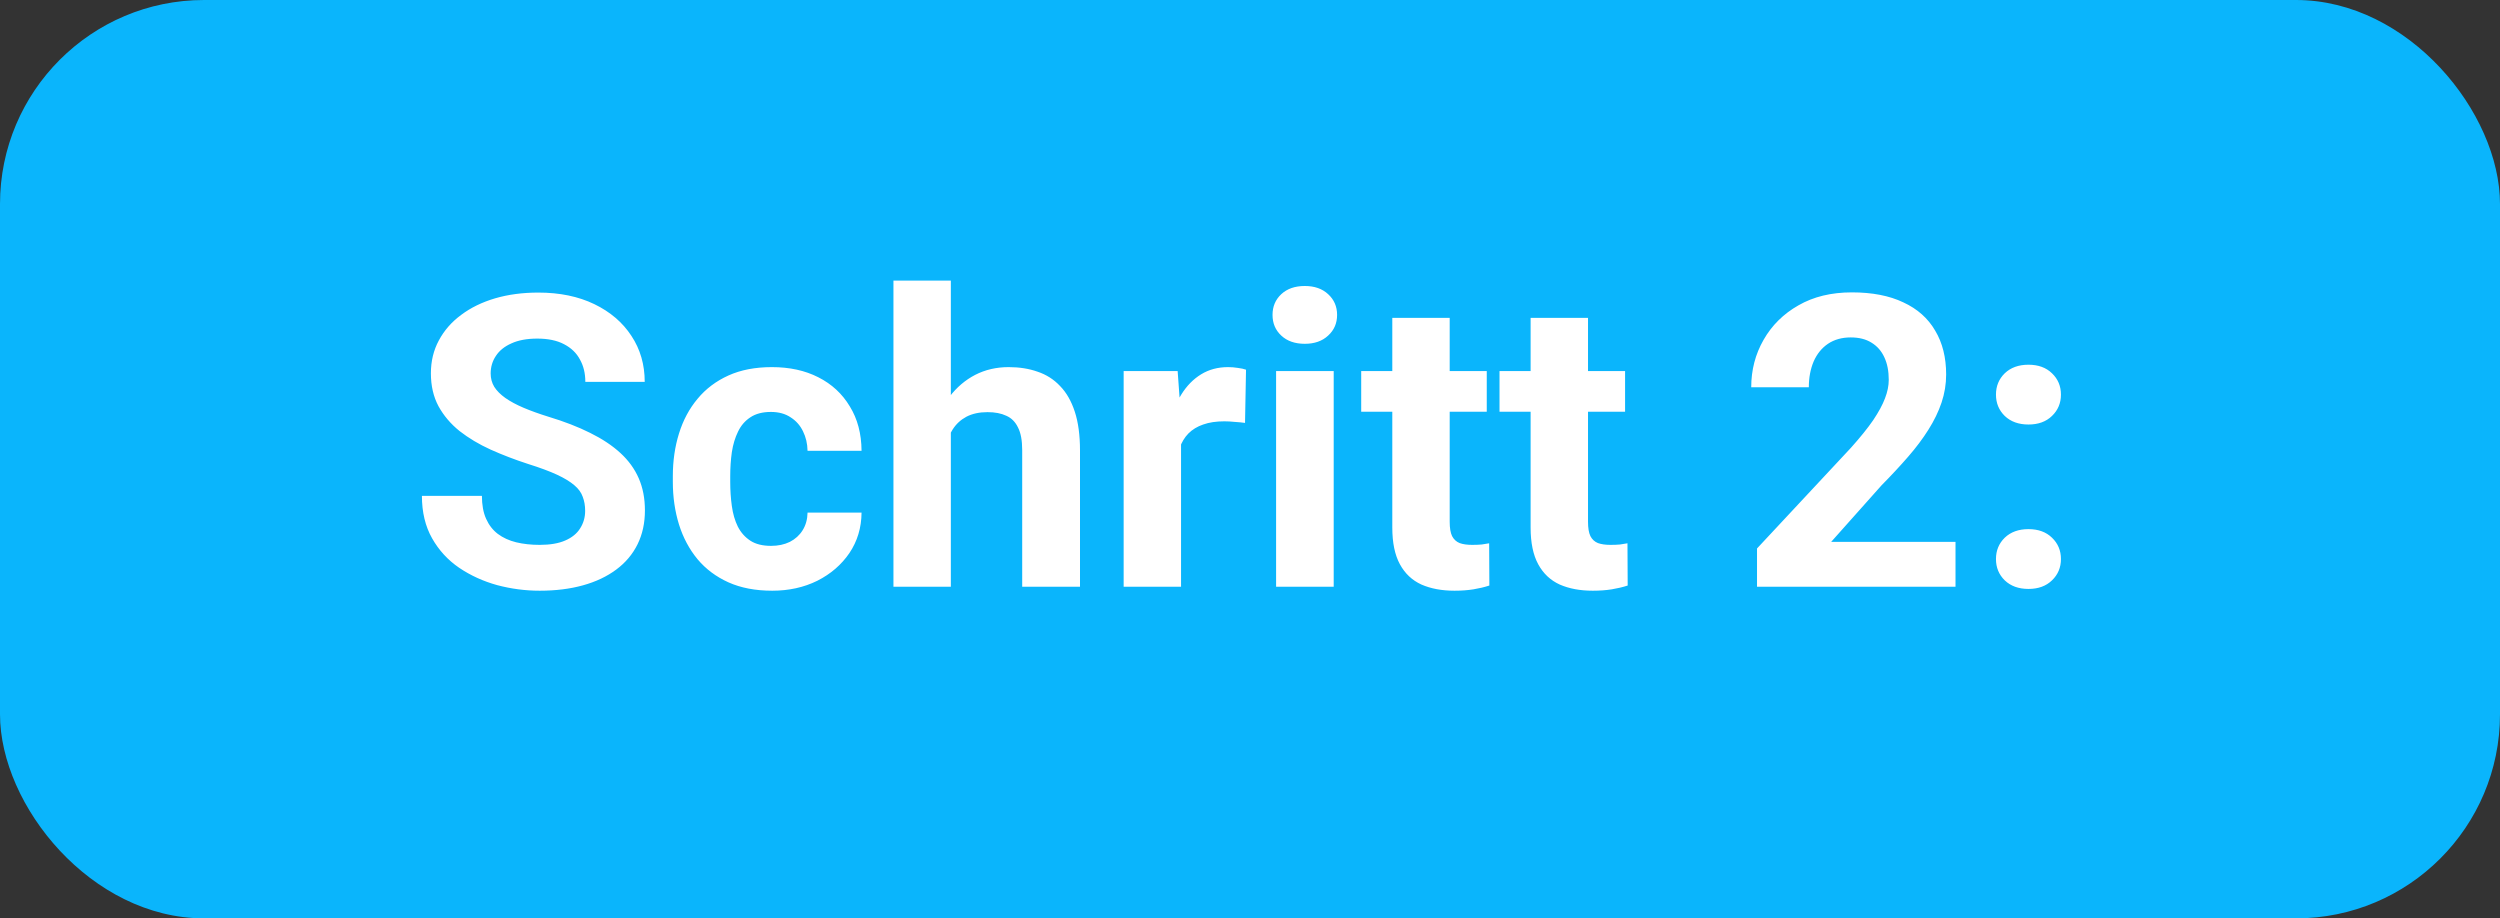
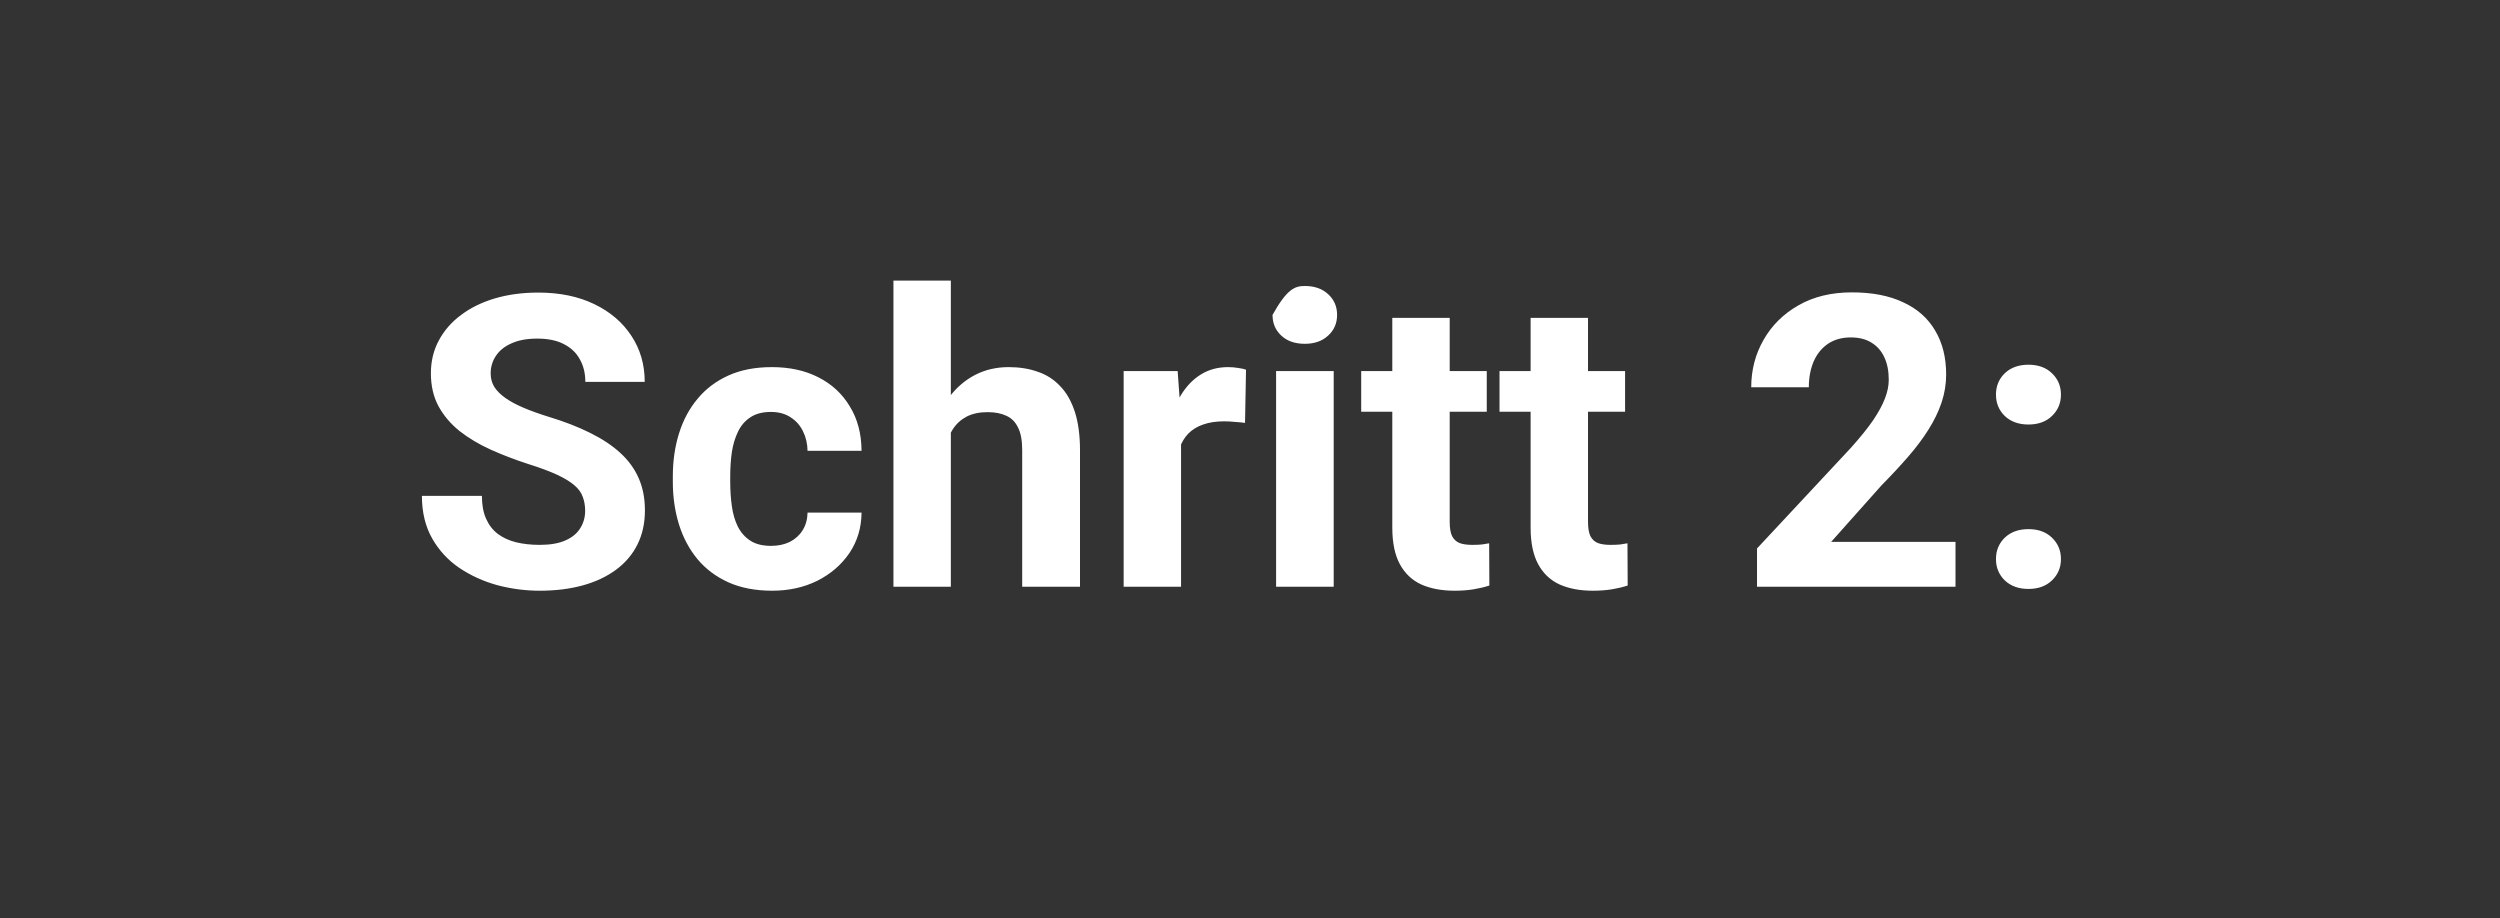
<svg xmlns="http://www.w3.org/2000/svg" width="98" height="36" viewBox="0 0 98 36" fill="none">
  <rect x="0" y="0" width="98" height="36" fill="#333333" stroke="none" />
-   <rect width="98" height="36" rx="8" fill="#0AB5FC" />
-   <path d="M22.938 20.023C22.938 19.82 22.906 19.638 22.844 19.477C22.787 19.31 22.677 19.159 22.516 19.023C22.354 18.883 22.128 18.745 21.836 18.609C21.544 18.474 21.167 18.333 20.703 18.188C20.188 18.021 19.698 17.833 19.234 17.625C18.776 17.417 18.37 17.174 18.016 16.898C17.667 16.617 17.391 16.292 17.188 15.922C16.99 15.552 16.891 15.122 16.891 14.633C16.891 14.159 16.995 13.729 17.203 13.344C17.412 12.953 17.703 12.62 18.078 12.344C18.453 12.062 18.896 11.846 19.406 11.695C19.922 11.544 20.487 11.469 21.102 11.469C21.94 11.469 22.672 11.62 23.297 11.922C23.922 12.224 24.406 12.638 24.75 13.164C25.099 13.69 25.273 14.292 25.273 14.969H22.945C22.945 14.635 22.875 14.344 22.734 14.094C22.599 13.838 22.391 13.638 22.109 13.492C21.833 13.346 21.484 13.273 21.062 13.273C20.656 13.273 20.318 13.336 20.047 13.461C19.776 13.581 19.573 13.745 19.438 13.953C19.302 14.156 19.234 14.385 19.234 14.641C19.234 14.833 19.281 15.008 19.375 15.164C19.474 15.32 19.62 15.466 19.812 15.602C20.005 15.737 20.242 15.865 20.523 15.984C20.805 16.104 21.13 16.221 21.5 16.336C22.12 16.523 22.664 16.734 23.133 16.969C23.607 17.203 24.003 17.466 24.32 17.758C24.638 18.049 24.878 18.38 25.039 18.75C25.201 19.12 25.281 19.539 25.281 20.008C25.281 20.503 25.185 20.945 24.992 21.336C24.799 21.727 24.521 22.057 24.156 22.328C23.792 22.599 23.357 22.805 22.852 22.945C22.346 23.086 21.781 23.156 21.156 23.156C20.594 23.156 20.039 23.083 19.492 22.938C18.945 22.787 18.448 22.56 18 22.258C17.557 21.956 17.203 21.57 16.938 21.102C16.672 20.633 16.539 20.078 16.539 19.438H18.891C18.891 19.792 18.945 20.091 19.055 20.336C19.164 20.581 19.318 20.779 19.516 20.93C19.719 21.081 19.958 21.19 20.234 21.258C20.516 21.326 20.823 21.359 21.156 21.359C21.562 21.359 21.896 21.302 22.156 21.188C22.422 21.073 22.617 20.914 22.742 20.711C22.872 20.508 22.938 20.279 22.938 20.023ZM30.227 21.398C30.503 21.398 30.747 21.346 30.961 21.242C31.174 21.133 31.341 20.982 31.461 20.789C31.586 20.591 31.651 20.359 31.656 20.094H33.773C33.768 20.688 33.609 21.216 33.297 21.68C32.984 22.138 32.565 22.5 32.039 22.766C31.513 23.026 30.924 23.156 30.273 23.156C29.617 23.156 29.044 23.047 28.555 22.828C28.07 22.609 27.667 22.307 27.344 21.922C27.021 21.531 26.779 21.078 26.617 20.562C26.456 20.042 26.375 19.484 26.375 18.891V18.664C26.375 18.065 26.456 17.508 26.617 16.992C26.779 16.471 27.021 16.018 27.344 15.633C27.667 15.242 28.07 14.938 28.555 14.719C29.039 14.5 29.607 14.391 30.258 14.391C30.951 14.391 31.557 14.523 32.078 14.789C32.604 15.055 33.016 15.435 33.312 15.93C33.615 16.419 33.768 17 33.773 17.672H31.656C31.651 17.391 31.591 17.135 31.477 16.906C31.367 16.677 31.206 16.495 30.992 16.359C30.784 16.219 30.526 16.148 30.219 16.148C29.891 16.148 29.622 16.219 29.414 16.359C29.206 16.495 29.044 16.682 28.93 16.922C28.815 17.156 28.734 17.424 28.688 17.727C28.646 18.023 28.625 18.336 28.625 18.664V18.891C28.625 19.219 28.646 19.534 28.688 19.836C28.729 20.138 28.807 20.406 28.922 20.641C29.042 20.875 29.206 21.06 29.414 21.195C29.622 21.331 29.893 21.398 30.227 21.398ZM37.273 11V23H35.023V11H37.273ZM36.953 18.477H36.336C36.341 17.888 36.419 17.346 36.57 16.852C36.721 16.352 36.938 15.919 37.219 15.555C37.5 15.185 37.836 14.898 38.227 14.695C38.622 14.492 39.06 14.391 39.539 14.391C39.956 14.391 40.333 14.45 40.672 14.57C41.016 14.685 41.31 14.872 41.555 15.133C41.805 15.388 41.997 15.724 42.133 16.141C42.268 16.557 42.336 17.062 42.336 17.656V23H40.07V17.641C40.07 17.266 40.016 16.971 39.906 16.758C39.802 16.539 39.648 16.385 39.445 16.297C39.247 16.203 39.003 16.156 38.711 16.156C38.388 16.156 38.112 16.216 37.883 16.336C37.659 16.456 37.479 16.622 37.344 16.836C37.208 17.044 37.109 17.289 37.047 17.57C36.984 17.852 36.953 18.154 36.953 18.477ZM46.297 16.391V23H44.047V14.547H46.164L46.297 16.391ZM48.844 14.492L48.805 16.578C48.695 16.562 48.562 16.549 48.406 16.539C48.255 16.523 48.117 16.516 47.992 16.516C47.675 16.516 47.398 16.557 47.164 16.641C46.935 16.719 46.742 16.836 46.586 16.992C46.435 17.148 46.32 17.338 46.242 17.562C46.169 17.787 46.128 18.042 46.117 18.328L45.664 18.188C45.664 17.641 45.719 17.138 45.828 16.68C45.938 16.216 46.096 15.812 46.305 15.469C46.518 15.125 46.779 14.859 47.086 14.672C47.393 14.484 47.745 14.391 48.141 14.391C48.266 14.391 48.393 14.401 48.523 14.422C48.654 14.438 48.76 14.461 48.844 14.492ZM52.281 14.547V23H50.023V14.547H52.281ZM49.883 12.344C49.883 12.016 49.997 11.745 50.227 11.531C50.456 11.318 50.763 11.211 51.148 11.211C51.529 11.211 51.833 11.318 52.062 11.531C52.297 11.745 52.414 12.016 52.414 12.344C52.414 12.672 52.297 12.943 52.062 13.156C51.833 13.37 51.529 13.477 51.148 13.477C50.763 13.477 50.456 13.37 50.227 13.156C49.997 12.943 49.883 12.672 49.883 12.344ZM58.281 14.547V16.141H53.359V14.547H58.281ZM54.578 12.461H56.828V20.453C56.828 20.698 56.859 20.885 56.922 21.016C56.99 21.146 57.089 21.237 57.219 21.289C57.349 21.336 57.513 21.359 57.711 21.359C57.852 21.359 57.977 21.354 58.086 21.344C58.2 21.328 58.297 21.312 58.375 21.297L58.383 22.953C58.19 23.016 57.982 23.065 57.758 23.102C57.534 23.138 57.286 23.156 57.016 23.156C56.521 23.156 56.089 23.076 55.719 22.914C55.354 22.747 55.073 22.482 54.875 22.117C54.677 21.753 54.578 21.273 54.578 20.68V12.461ZM63.703 14.547V16.141H58.781V14.547H63.703ZM60 12.461H62.25V20.453C62.25 20.698 62.281 20.885 62.344 21.016C62.411 21.146 62.51 21.237 62.641 21.289C62.771 21.336 62.935 21.359 63.133 21.359C63.273 21.359 63.398 21.354 63.508 21.344C63.622 21.328 63.719 21.312 63.797 21.297L63.805 22.953C63.612 23.016 63.404 23.065 63.18 23.102C62.956 23.138 62.708 23.156 62.438 23.156C61.943 23.156 61.51 23.076 61.141 22.914C60.776 22.747 60.495 22.482 60.297 22.117C60.099 21.753 60 21.273 60 20.68V12.461ZM76.656 21.242V23H68.875V21.5L72.555 17.555C72.924 17.143 73.216 16.781 73.43 16.469C73.643 16.151 73.797 15.867 73.891 15.617C73.99 15.362 74.039 15.12 74.039 14.891C74.039 14.547 73.982 14.253 73.867 14.008C73.753 13.758 73.583 13.565 73.359 13.43C73.141 13.294 72.87 13.227 72.547 13.227C72.203 13.227 71.906 13.31 71.656 13.477C71.412 13.643 71.224 13.875 71.094 14.172C70.969 14.469 70.906 14.805 70.906 15.18H68.648C68.648 14.503 68.81 13.883 69.133 13.32C69.456 12.753 69.912 12.302 70.5 11.969C71.088 11.63 71.787 11.461 72.594 11.461C73.391 11.461 74.062 11.591 74.609 11.852C75.162 12.107 75.578 12.477 75.859 12.961C76.146 13.44 76.289 14.013 76.289 14.68C76.289 15.055 76.229 15.422 76.109 15.781C75.99 16.135 75.818 16.49 75.594 16.844C75.375 17.193 75.109 17.547 74.797 17.906C74.484 18.266 74.138 18.638 73.758 19.023L71.781 21.242H76.656ZM78.242 21.914C78.242 21.581 78.357 21.302 78.586 21.078C78.82 20.854 79.13 20.742 79.516 20.742C79.901 20.742 80.208 20.854 80.438 21.078C80.672 21.302 80.789 21.581 80.789 21.914C80.789 22.247 80.672 22.526 80.438 22.75C80.208 22.974 79.901 23.086 79.516 23.086C79.13 23.086 78.82 22.974 78.586 22.75C78.357 22.526 78.242 22.247 78.242 21.914ZM78.242 15.469C78.242 15.135 78.357 14.857 78.586 14.633C78.82 14.409 79.13 14.297 79.516 14.297C79.901 14.297 80.208 14.409 80.438 14.633C80.672 14.857 80.789 15.135 80.789 15.469C80.789 15.802 80.672 16.081 80.438 16.305C80.208 16.529 79.901 16.641 79.516 16.641C79.13 16.641 78.82 16.529 78.586 16.305C78.357 16.081 78.242 15.802 78.242 15.469Z" fill="white" />
+   <path d="M22.938 20.023C22.938 19.82 22.906 19.638 22.844 19.477C22.787 19.31 22.677 19.159 22.516 19.023C22.354 18.883 22.128 18.745 21.836 18.609C21.544 18.474 21.167 18.333 20.703 18.188C20.188 18.021 19.698 17.833 19.234 17.625C18.776 17.417 18.37 17.174 18.016 16.898C17.667 16.617 17.391 16.292 17.188 15.922C16.99 15.552 16.891 15.122 16.891 14.633C16.891 14.159 16.995 13.729 17.203 13.344C17.412 12.953 17.703 12.62 18.078 12.344C18.453 12.062 18.896 11.846 19.406 11.695C19.922 11.544 20.487 11.469 21.102 11.469C21.94 11.469 22.672 11.62 23.297 11.922C23.922 12.224 24.406 12.638 24.75 13.164C25.099 13.69 25.273 14.292 25.273 14.969H22.945C22.945 14.635 22.875 14.344 22.734 14.094C22.599 13.838 22.391 13.638 22.109 13.492C21.833 13.346 21.484 13.273 21.062 13.273C20.656 13.273 20.318 13.336 20.047 13.461C19.776 13.581 19.573 13.745 19.438 13.953C19.302 14.156 19.234 14.385 19.234 14.641C19.234 14.833 19.281 15.008 19.375 15.164C19.474 15.32 19.62 15.466 19.812 15.602C20.005 15.737 20.242 15.865 20.523 15.984C20.805 16.104 21.13 16.221 21.5 16.336C22.12 16.523 22.664 16.734 23.133 16.969C23.607 17.203 24.003 17.466 24.32 17.758C24.638 18.049 24.878 18.38 25.039 18.75C25.201 19.12 25.281 19.539 25.281 20.008C25.281 20.503 25.185 20.945 24.992 21.336C24.799 21.727 24.521 22.057 24.156 22.328C23.792 22.599 23.357 22.805 22.852 22.945C22.346 23.086 21.781 23.156 21.156 23.156C20.594 23.156 20.039 23.083 19.492 22.938C18.945 22.787 18.448 22.56 18 22.258C17.557 21.956 17.203 21.57 16.938 21.102C16.672 20.633 16.539 20.078 16.539 19.438H18.891C18.891 19.792 18.945 20.091 19.055 20.336C19.164 20.581 19.318 20.779 19.516 20.93C19.719 21.081 19.958 21.19 20.234 21.258C20.516 21.326 20.823 21.359 21.156 21.359C21.562 21.359 21.896 21.302 22.156 21.188C22.422 21.073 22.617 20.914 22.742 20.711C22.872 20.508 22.938 20.279 22.938 20.023ZM30.227 21.398C30.503 21.398 30.747 21.346 30.961 21.242C31.174 21.133 31.341 20.982 31.461 20.789C31.586 20.591 31.651 20.359 31.656 20.094H33.773C33.768 20.688 33.609 21.216 33.297 21.68C32.984 22.138 32.565 22.5 32.039 22.766C31.513 23.026 30.924 23.156 30.273 23.156C29.617 23.156 29.044 23.047 28.555 22.828C28.07 22.609 27.667 22.307 27.344 21.922C27.021 21.531 26.779 21.078 26.617 20.562C26.456 20.042 26.375 19.484 26.375 18.891V18.664C26.375 18.065 26.456 17.508 26.617 16.992C26.779 16.471 27.021 16.018 27.344 15.633C27.667 15.242 28.07 14.938 28.555 14.719C29.039 14.5 29.607 14.391 30.258 14.391C30.951 14.391 31.557 14.523 32.078 14.789C32.604 15.055 33.016 15.435 33.312 15.93C33.615 16.419 33.768 17 33.773 17.672H31.656C31.651 17.391 31.591 17.135 31.477 16.906C31.367 16.677 31.206 16.495 30.992 16.359C30.784 16.219 30.526 16.148 30.219 16.148C29.891 16.148 29.622 16.219 29.414 16.359C29.206 16.495 29.044 16.682 28.93 16.922C28.815 17.156 28.734 17.424 28.688 17.727C28.646 18.023 28.625 18.336 28.625 18.664V18.891C28.625 19.219 28.646 19.534 28.688 19.836C28.729 20.138 28.807 20.406 28.922 20.641C29.042 20.875 29.206 21.06 29.414 21.195C29.622 21.331 29.893 21.398 30.227 21.398ZM37.273 11V23H35.023V11H37.273ZM36.953 18.477H36.336C36.341 17.888 36.419 17.346 36.57 16.852C36.721 16.352 36.938 15.919 37.219 15.555C37.5 15.185 37.836 14.898 38.227 14.695C38.622 14.492 39.06 14.391 39.539 14.391C39.956 14.391 40.333 14.45 40.672 14.57C41.016 14.685 41.31 14.872 41.555 15.133C41.805 15.388 41.997 15.724 42.133 16.141C42.268 16.557 42.336 17.062 42.336 17.656V23H40.07V17.641C40.07 17.266 40.016 16.971 39.906 16.758C39.802 16.539 39.648 16.385 39.445 16.297C39.247 16.203 39.003 16.156 38.711 16.156C38.388 16.156 38.112 16.216 37.883 16.336C37.659 16.456 37.479 16.622 37.344 16.836C37.208 17.044 37.109 17.289 37.047 17.57C36.984 17.852 36.953 18.154 36.953 18.477ZM46.297 16.391V23H44.047V14.547H46.164L46.297 16.391ZM48.844 14.492L48.805 16.578C48.695 16.562 48.562 16.549 48.406 16.539C48.255 16.523 48.117 16.516 47.992 16.516C47.675 16.516 47.398 16.557 47.164 16.641C46.935 16.719 46.742 16.836 46.586 16.992C46.435 17.148 46.32 17.338 46.242 17.562C46.169 17.787 46.128 18.042 46.117 18.328L45.664 18.188C45.664 17.641 45.719 17.138 45.828 16.68C45.938 16.216 46.096 15.812 46.305 15.469C46.518 15.125 46.779 14.859 47.086 14.672C47.393 14.484 47.745 14.391 48.141 14.391C48.266 14.391 48.393 14.401 48.523 14.422C48.654 14.438 48.76 14.461 48.844 14.492ZM52.281 14.547V23H50.023V14.547H52.281ZM49.883 12.344C50.456 11.318 50.763 11.211 51.148 11.211C51.529 11.211 51.833 11.318 52.062 11.531C52.297 11.745 52.414 12.016 52.414 12.344C52.414 12.672 52.297 12.943 52.062 13.156C51.833 13.37 51.529 13.477 51.148 13.477C50.763 13.477 50.456 13.37 50.227 13.156C49.997 12.943 49.883 12.672 49.883 12.344ZM58.281 14.547V16.141H53.359V14.547H58.281ZM54.578 12.461H56.828V20.453C56.828 20.698 56.859 20.885 56.922 21.016C56.99 21.146 57.089 21.237 57.219 21.289C57.349 21.336 57.513 21.359 57.711 21.359C57.852 21.359 57.977 21.354 58.086 21.344C58.2 21.328 58.297 21.312 58.375 21.297L58.383 22.953C58.19 23.016 57.982 23.065 57.758 23.102C57.534 23.138 57.286 23.156 57.016 23.156C56.521 23.156 56.089 23.076 55.719 22.914C55.354 22.747 55.073 22.482 54.875 22.117C54.677 21.753 54.578 21.273 54.578 20.68V12.461ZM63.703 14.547V16.141H58.781V14.547H63.703ZM60 12.461H62.25V20.453C62.25 20.698 62.281 20.885 62.344 21.016C62.411 21.146 62.51 21.237 62.641 21.289C62.771 21.336 62.935 21.359 63.133 21.359C63.273 21.359 63.398 21.354 63.508 21.344C63.622 21.328 63.719 21.312 63.797 21.297L63.805 22.953C63.612 23.016 63.404 23.065 63.18 23.102C62.956 23.138 62.708 23.156 62.438 23.156C61.943 23.156 61.51 23.076 61.141 22.914C60.776 22.747 60.495 22.482 60.297 22.117C60.099 21.753 60 21.273 60 20.68V12.461ZM76.656 21.242V23H68.875V21.5L72.555 17.555C72.924 17.143 73.216 16.781 73.43 16.469C73.643 16.151 73.797 15.867 73.891 15.617C73.99 15.362 74.039 15.12 74.039 14.891C74.039 14.547 73.982 14.253 73.867 14.008C73.753 13.758 73.583 13.565 73.359 13.43C73.141 13.294 72.87 13.227 72.547 13.227C72.203 13.227 71.906 13.31 71.656 13.477C71.412 13.643 71.224 13.875 71.094 14.172C70.969 14.469 70.906 14.805 70.906 15.18H68.648C68.648 14.503 68.81 13.883 69.133 13.32C69.456 12.753 69.912 12.302 70.5 11.969C71.088 11.63 71.787 11.461 72.594 11.461C73.391 11.461 74.062 11.591 74.609 11.852C75.162 12.107 75.578 12.477 75.859 12.961C76.146 13.44 76.289 14.013 76.289 14.68C76.289 15.055 76.229 15.422 76.109 15.781C75.99 16.135 75.818 16.49 75.594 16.844C75.375 17.193 75.109 17.547 74.797 17.906C74.484 18.266 74.138 18.638 73.758 19.023L71.781 21.242H76.656ZM78.242 21.914C78.242 21.581 78.357 21.302 78.586 21.078C78.82 20.854 79.13 20.742 79.516 20.742C79.901 20.742 80.208 20.854 80.438 21.078C80.672 21.302 80.789 21.581 80.789 21.914C80.789 22.247 80.672 22.526 80.438 22.75C80.208 22.974 79.901 23.086 79.516 23.086C79.13 23.086 78.82 22.974 78.586 22.75C78.357 22.526 78.242 22.247 78.242 21.914ZM78.242 15.469C78.242 15.135 78.357 14.857 78.586 14.633C78.82 14.409 79.13 14.297 79.516 14.297C79.901 14.297 80.208 14.409 80.438 14.633C80.672 14.857 80.789 15.135 80.789 15.469C80.789 15.802 80.672 16.081 80.438 16.305C80.208 16.529 79.901 16.641 79.516 16.641C79.13 16.641 78.82 16.529 78.586 16.305C78.357 16.081 78.242 15.802 78.242 15.469Z" fill="white" />
</svg>